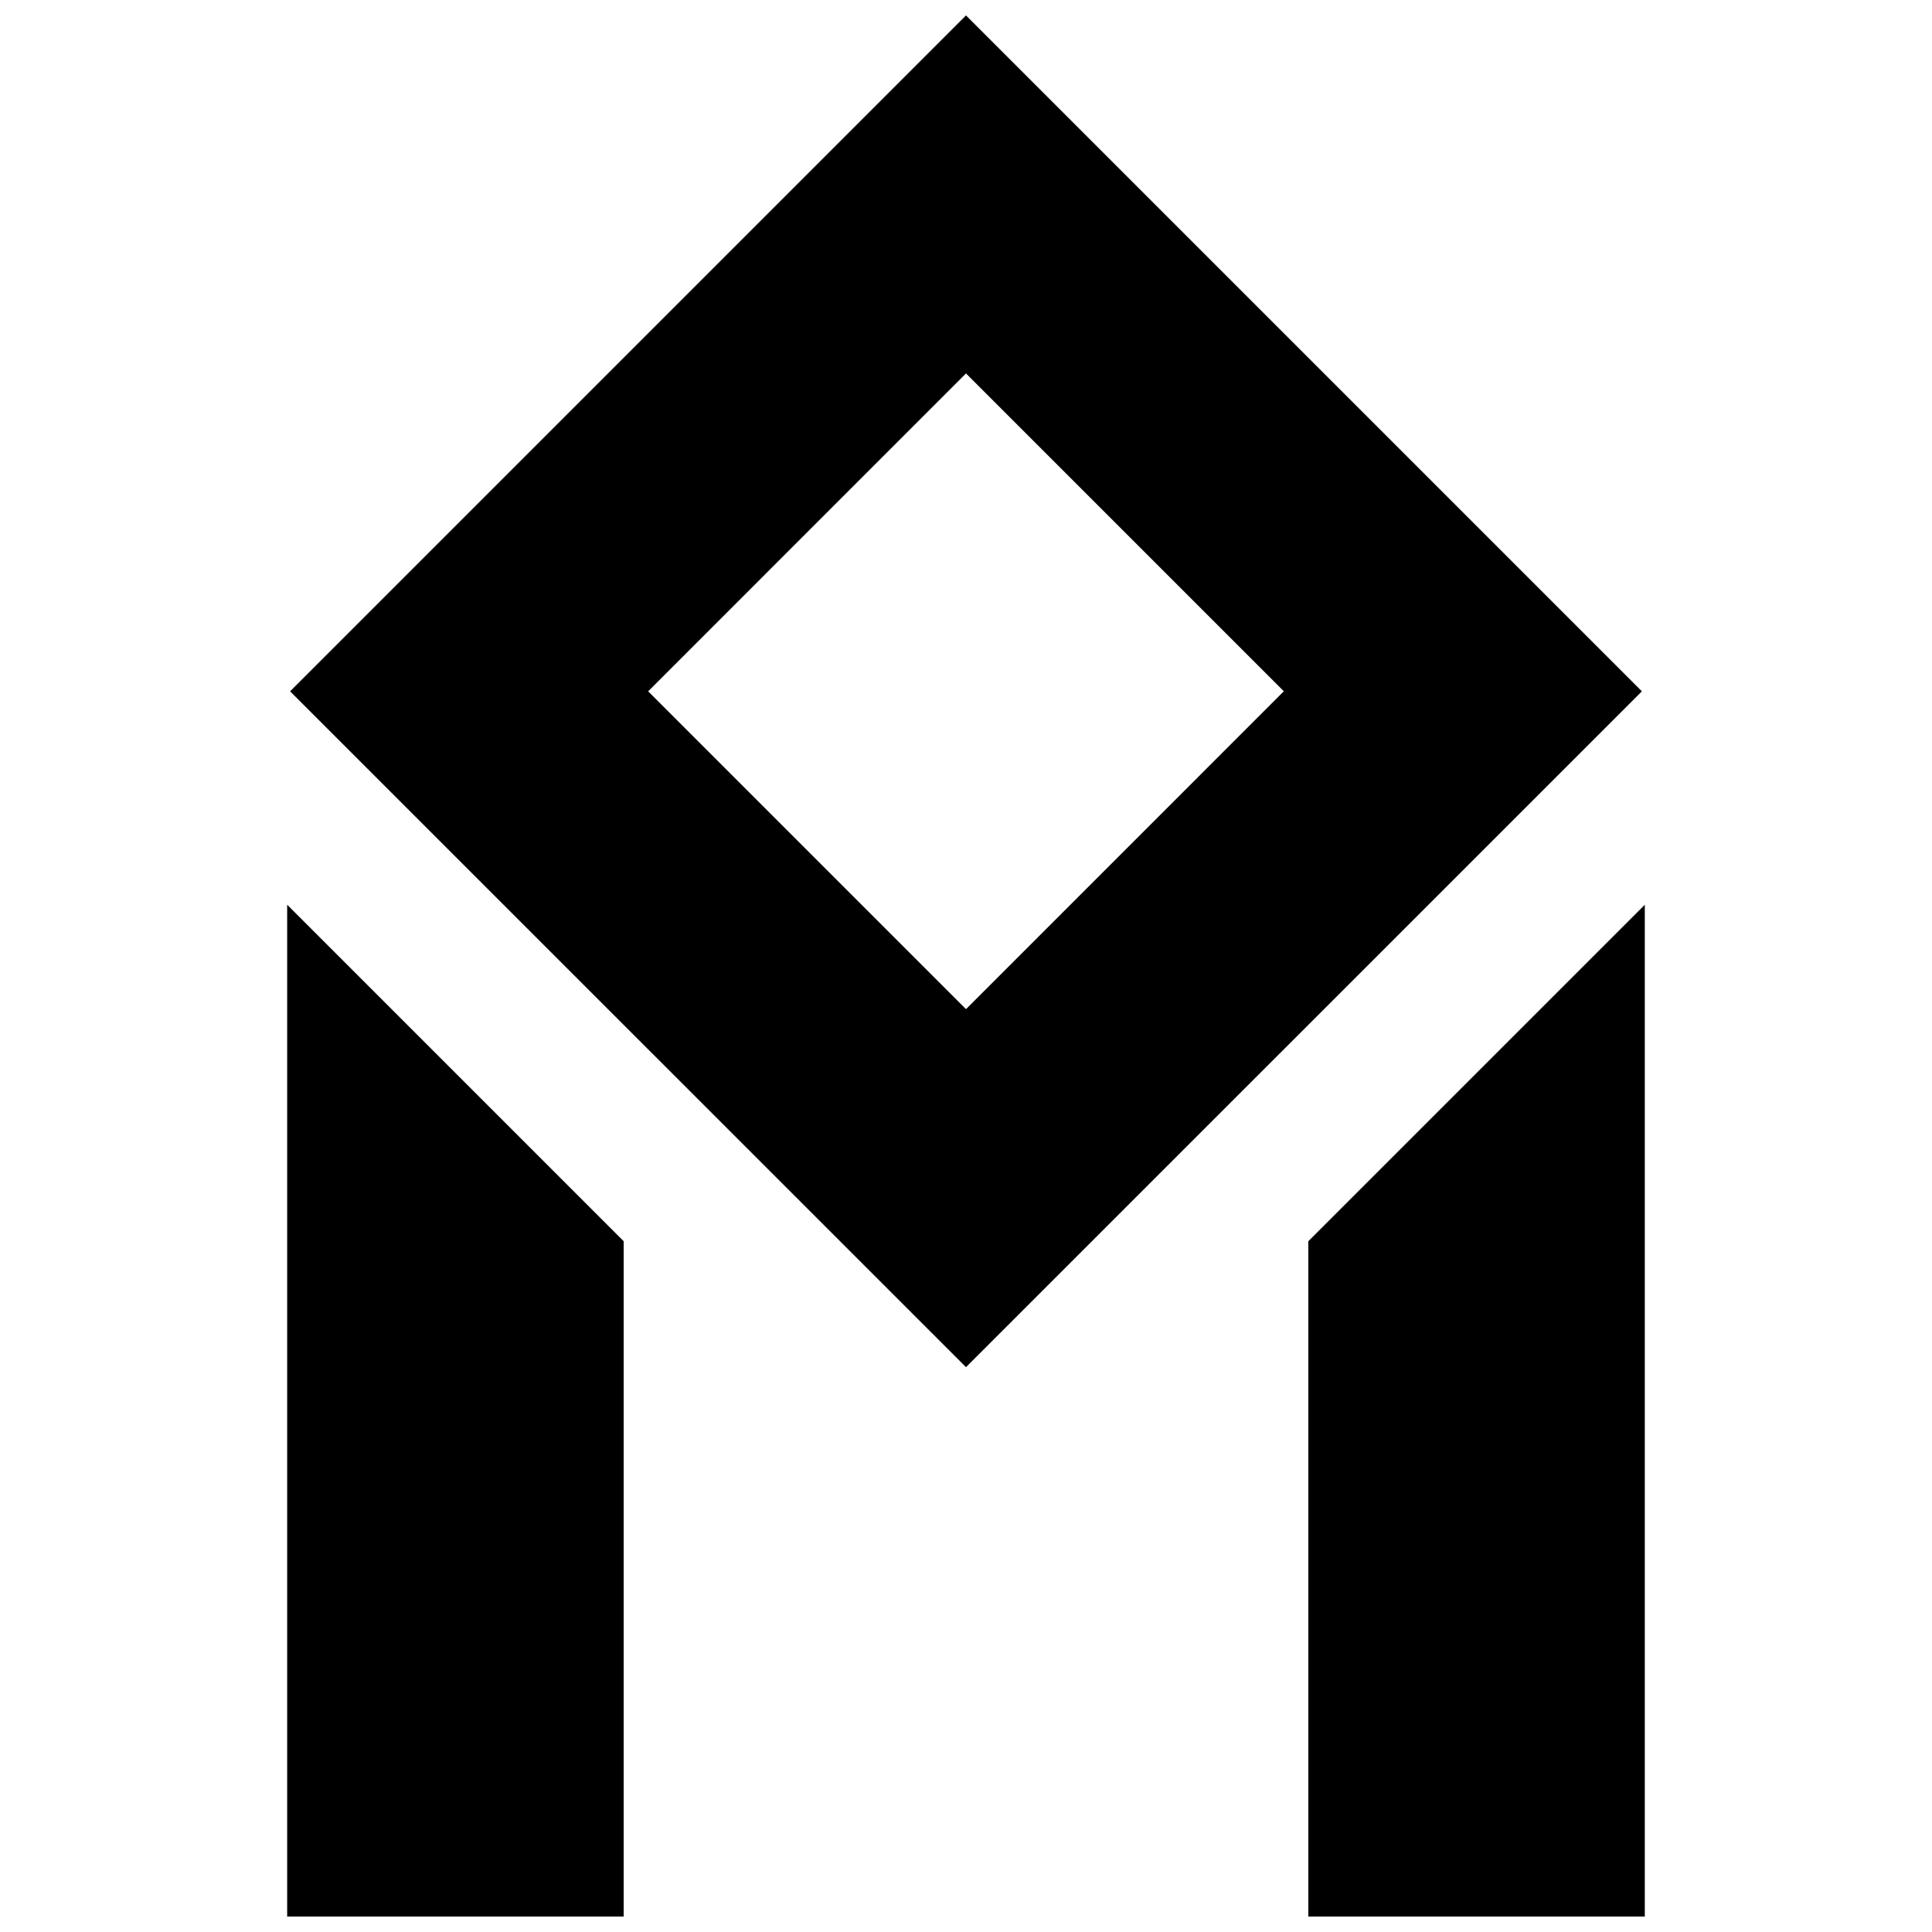
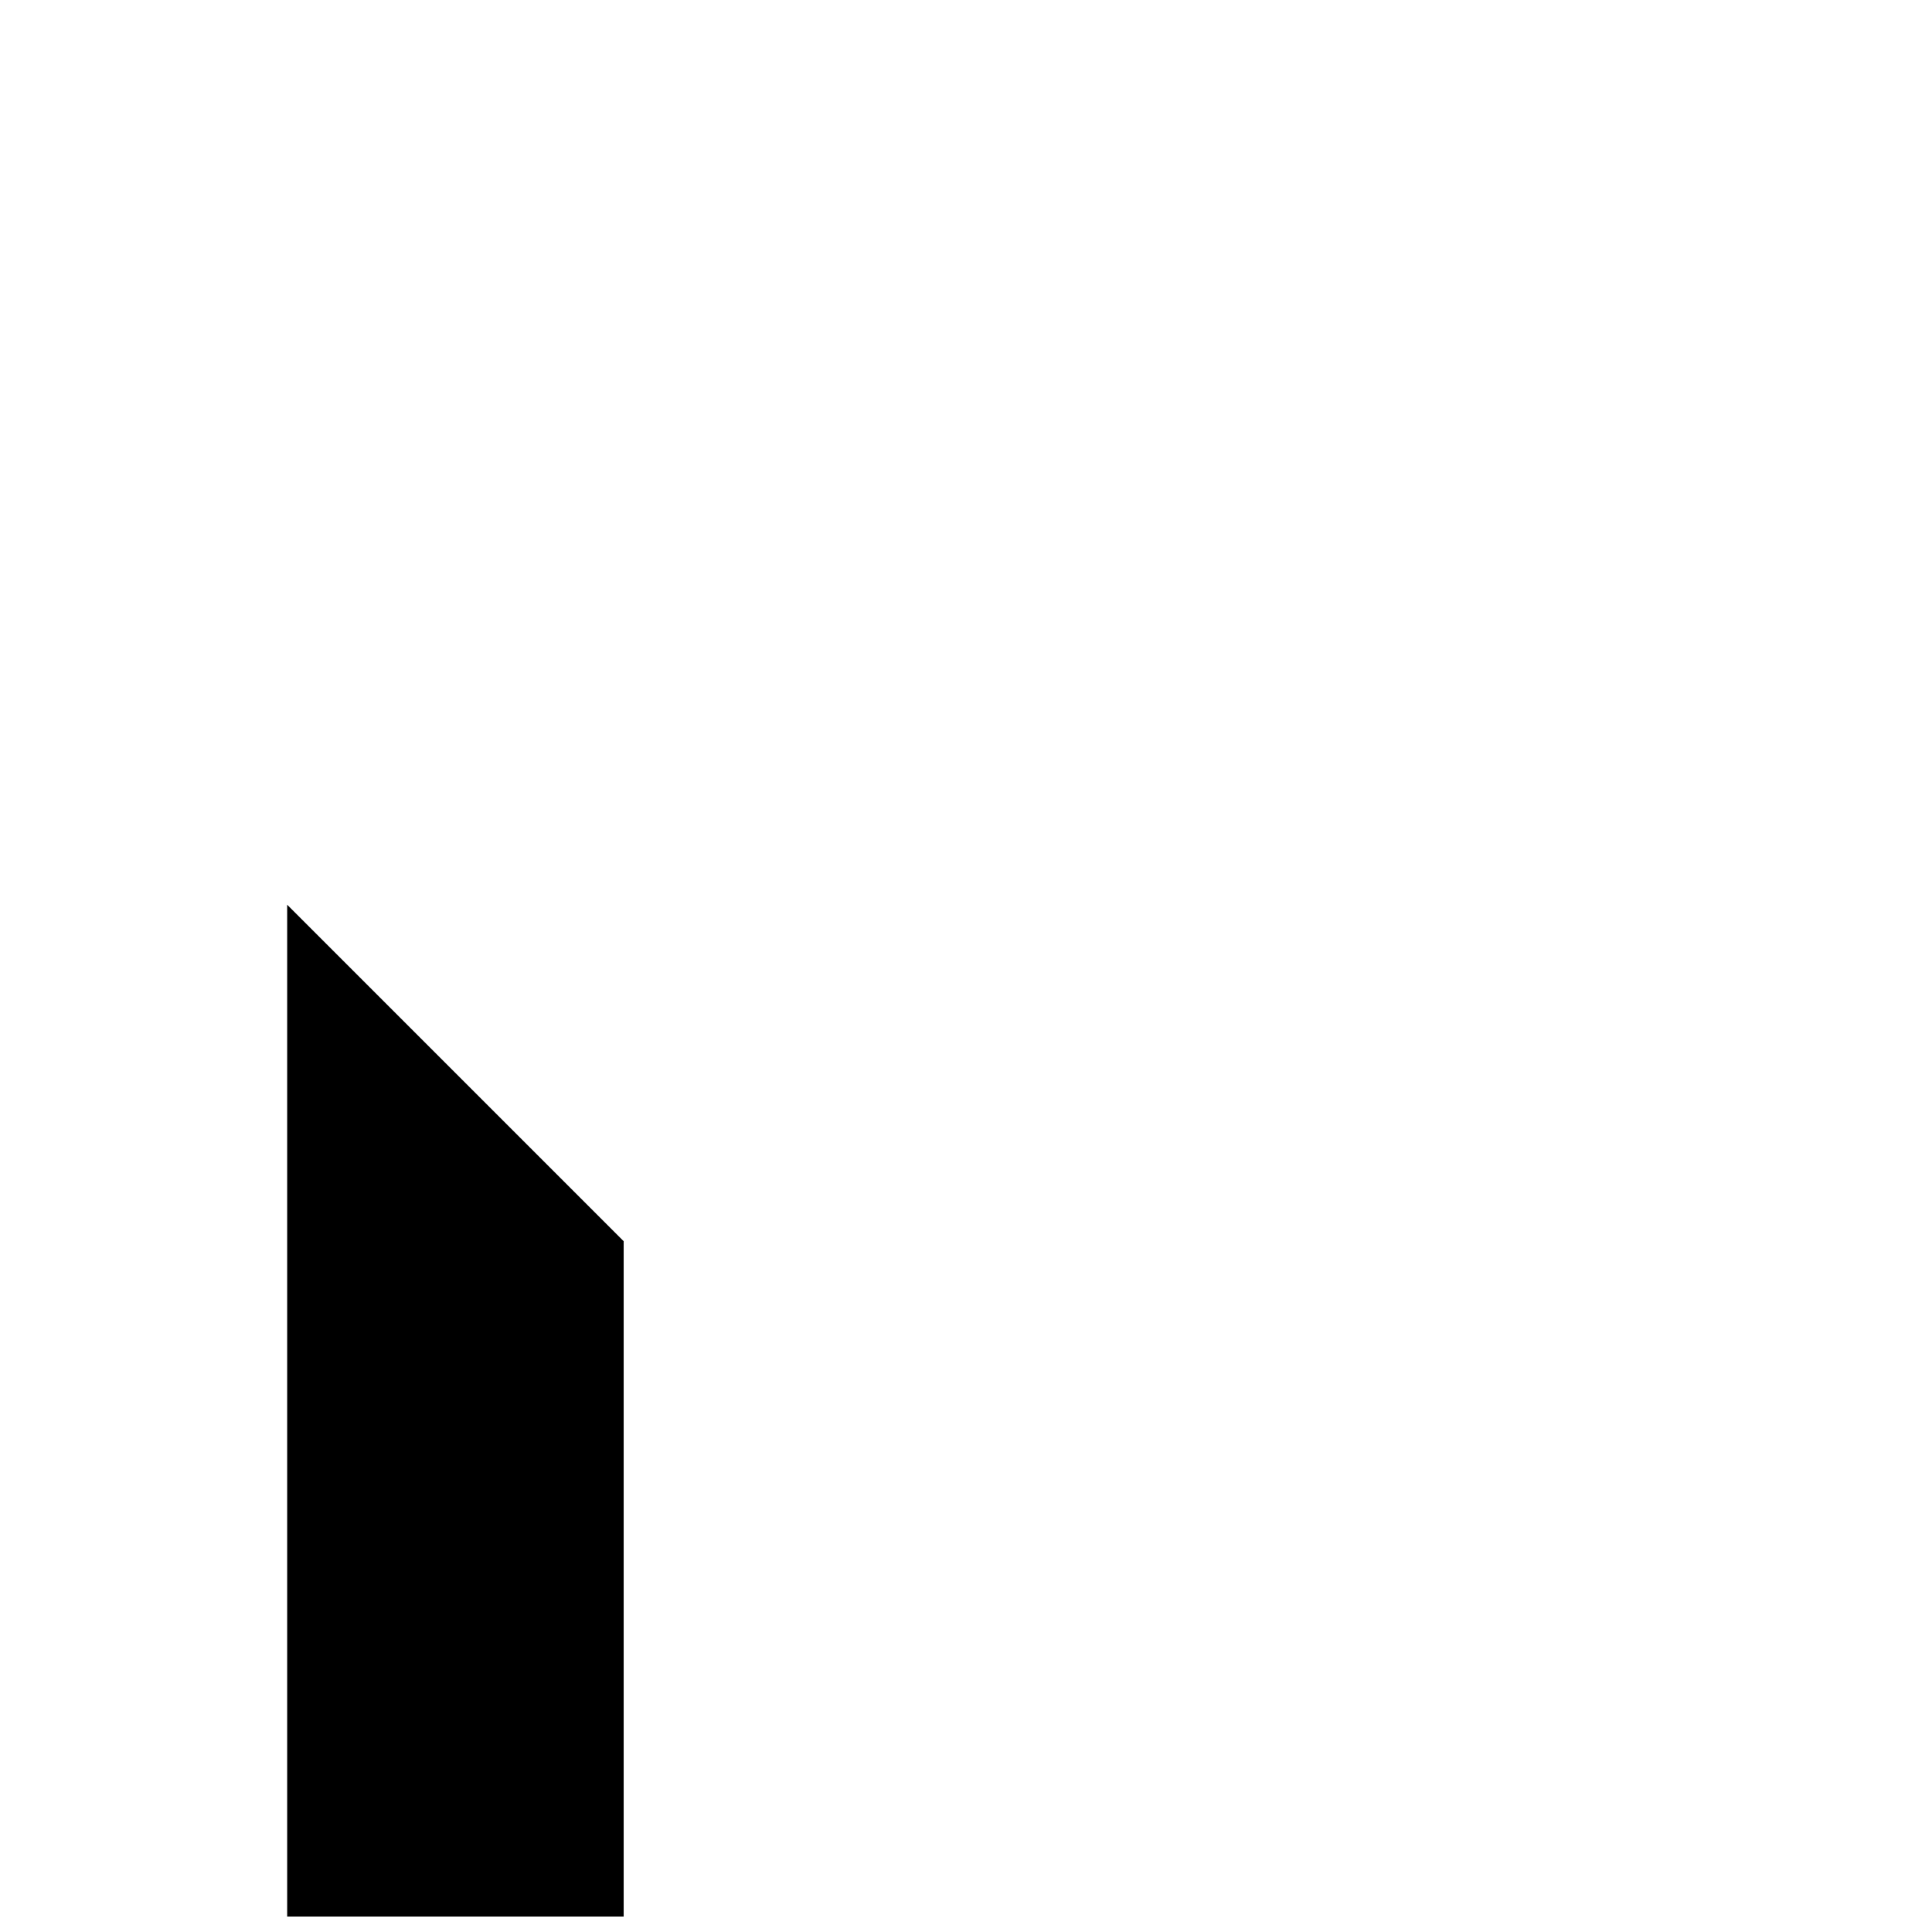
<svg xmlns="http://www.w3.org/2000/svg" width="800px" height="800px" version="1.1" viewBox="144 144 512 512">
  <defs>
    <clipPath id="c">
-       <path d="m220 148.09h360v358.91h-360z" />
-     </clipPath>
+       </clipPath>
    <clipPath id="b">
-       <path d="m490 383h90v268.9h-90z" />
-     </clipPath>
+       </clipPath>
    <clipPath id="a">
      <path d="m220 383h90v268.9h-90z" />
    </clipPath>
  </defs>
  <g>
    <g clip-path="url(#c)">
      <path d="m579.12 327.21-179.12-179.12-179.12 179.12 179.12 179.1zm-179.12-84.246 84.23 84.23-84.23 84.246-84.23-84.23z" />
    </g>
    <g clip-path="url(#b)">
-       <path d="m579.89 383.77-89.176 89.176v178.96h89.176z" />
-     </g>
+       </g>
    <g clip-path="url(#a)">
      <path d="m309.28 472.94-89.176-89.176v268.14h89.176z" />
    </g>
  </g>
</svg>